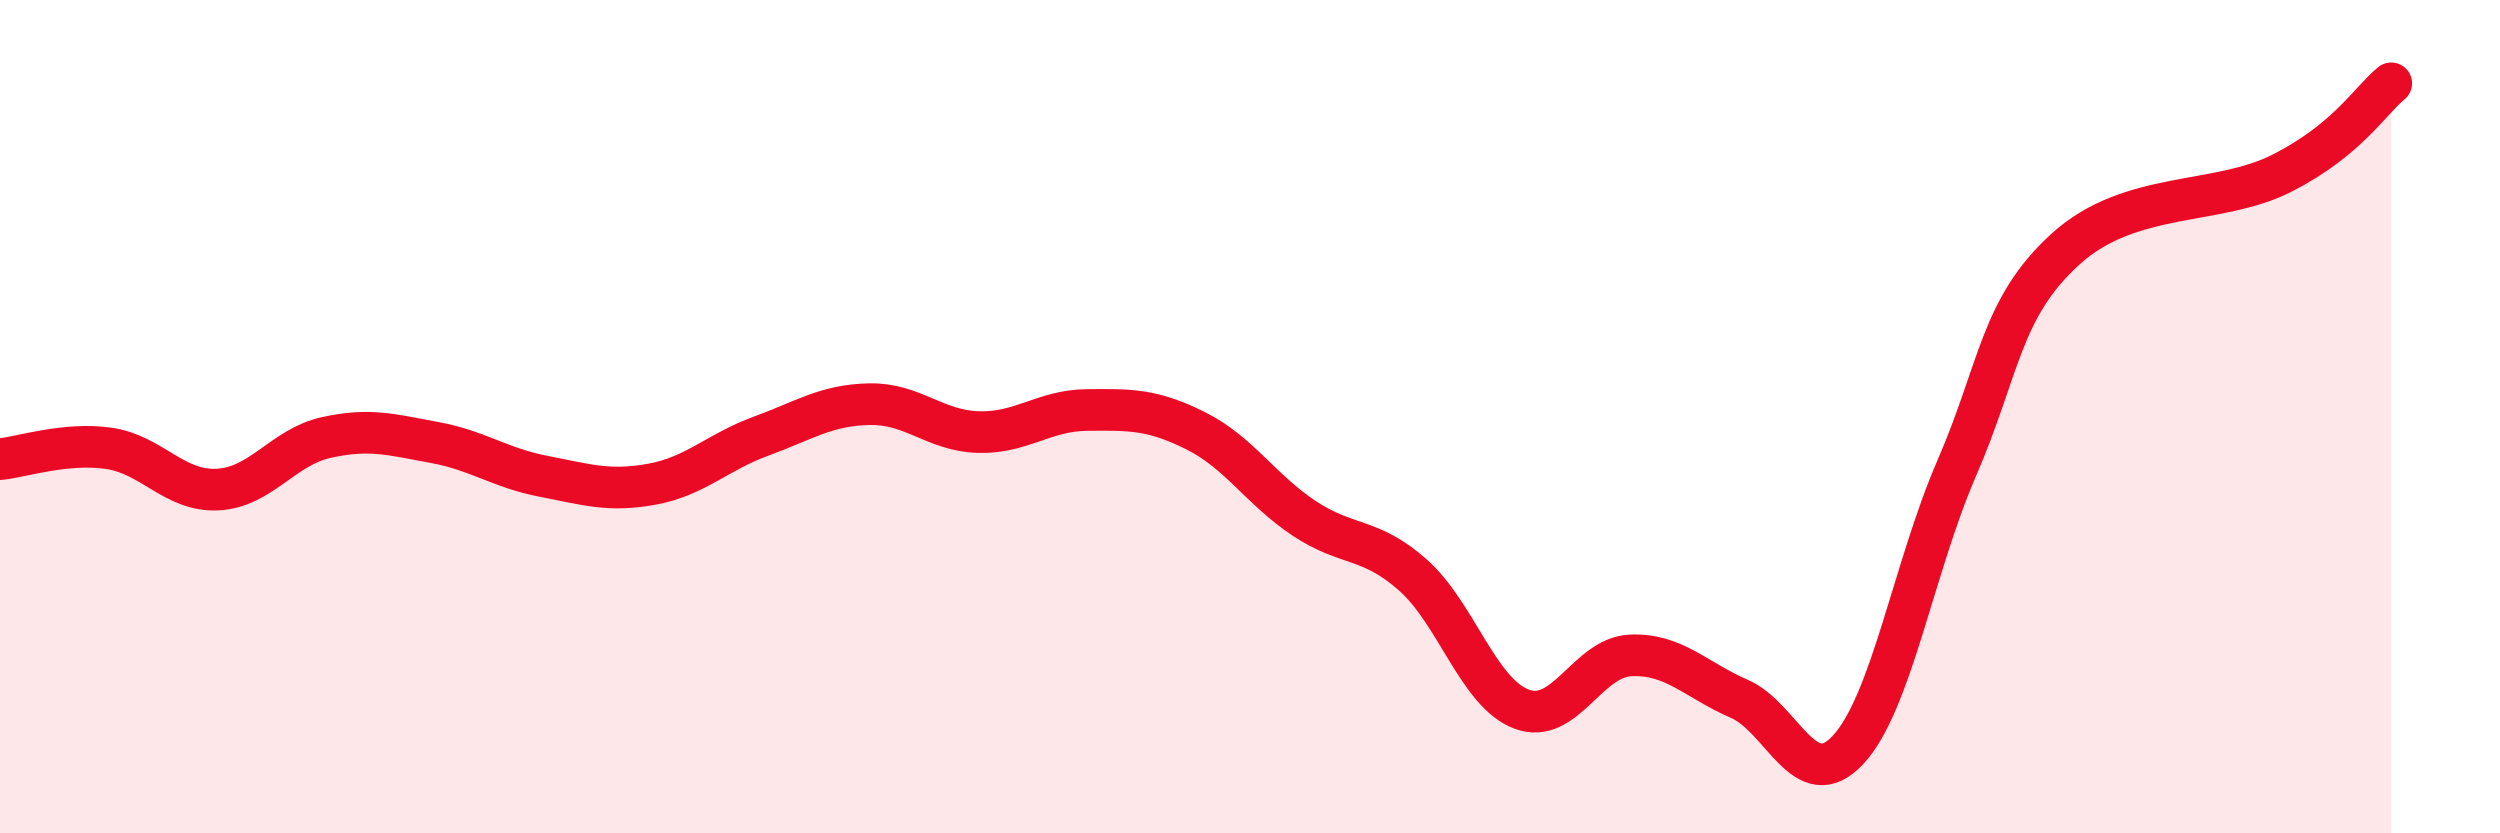
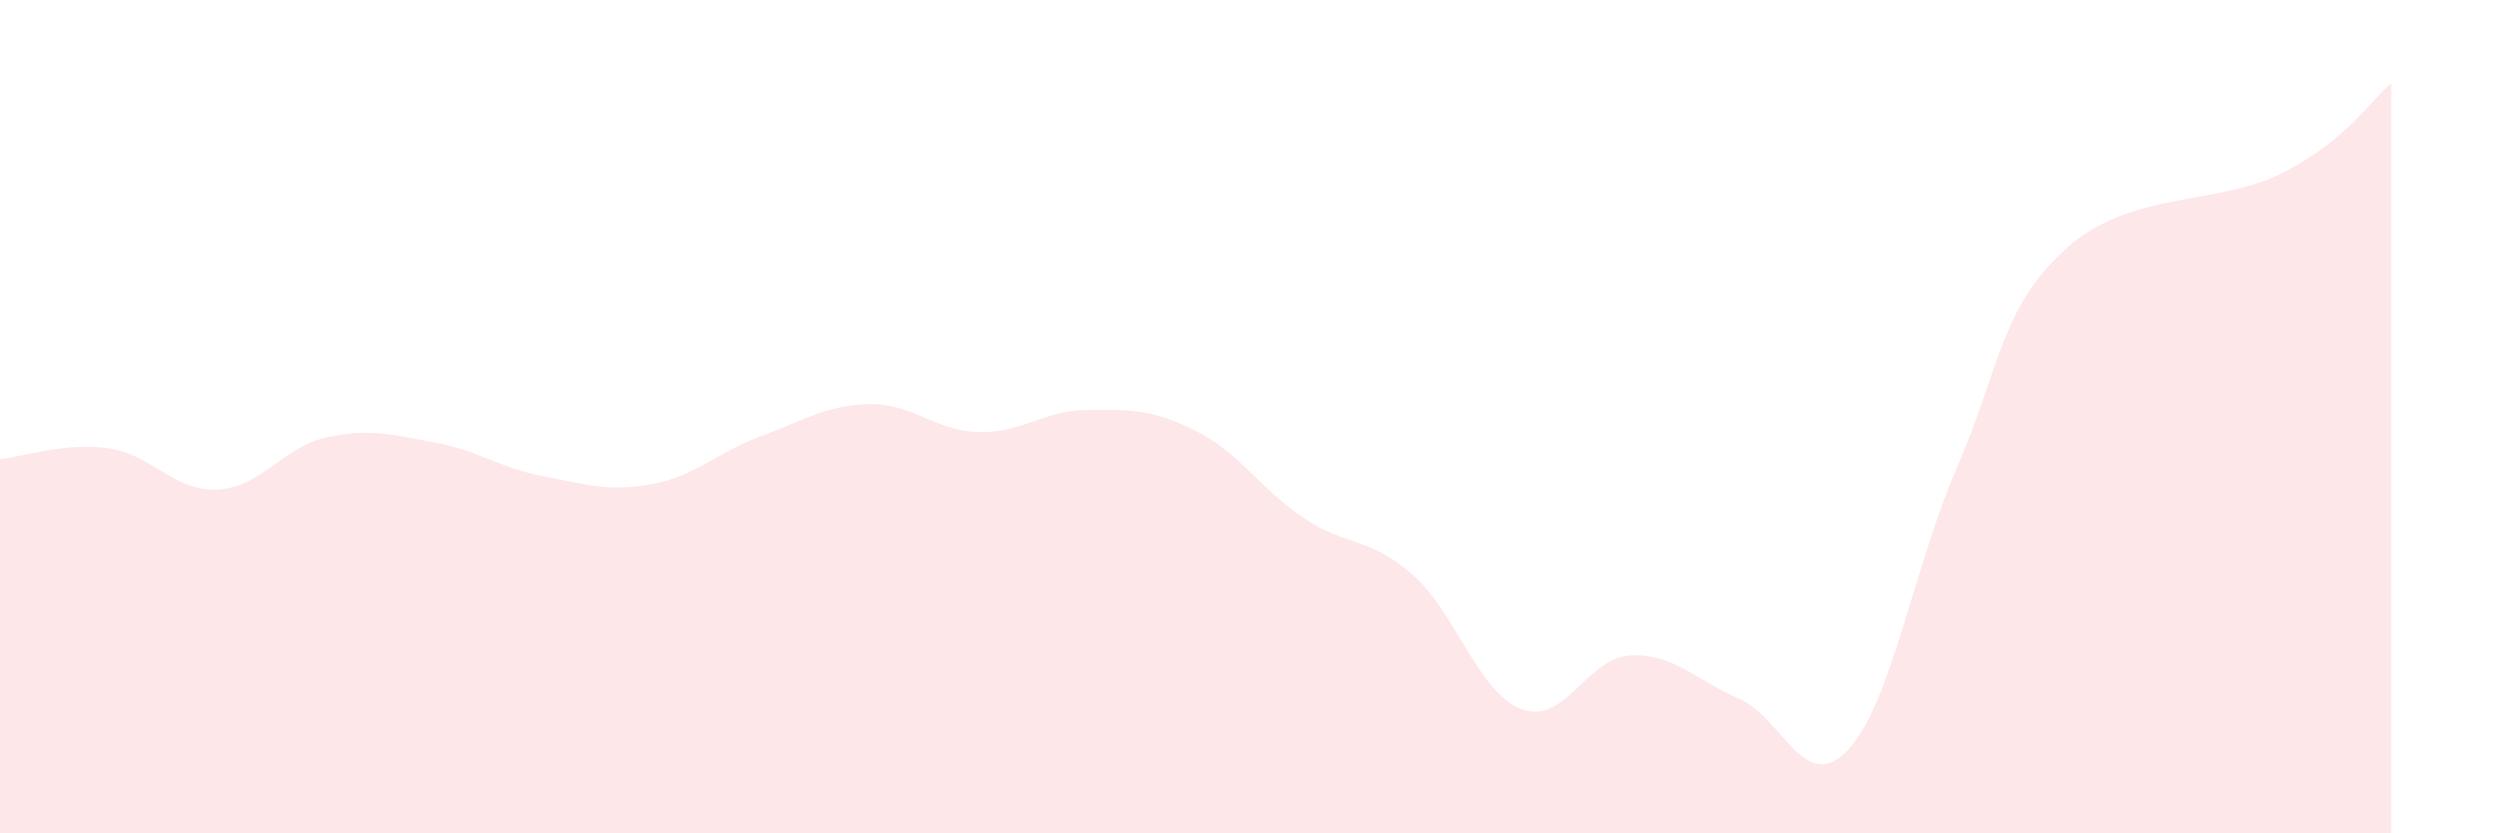
<svg xmlns="http://www.w3.org/2000/svg" width="60" height="20" viewBox="0 0 60 20">
  <path d="M 0,11.02 C 0.52,10.97 1.57,10.61 2.61,10.76 C 3.65,10.91 4.18,11.8 5.22,11.75 C 6.26,11.7 6.79,10.73 7.83,10.5 C 8.87,10.27 9.39,10.43 10.43,10.62 C 11.47,10.81 12,11.23 13.04,11.43 C 14.08,11.63 14.61,11.81 15.65,11.62 C 16.69,11.43 17.22,10.85 18.26,10.47 C 19.3,10.09 19.83,9.72 20.87,9.7 C 21.91,9.68 22.44,10.34 23.48,10.37 C 24.52,10.4 25.05,9.85 26.09,9.84 C 27.13,9.83 27.66,9.82 28.7,10.34 C 29.74,10.86 30.26,11.75 31.3,12.44 C 32.34,13.13 32.87,12.88 33.91,13.8 C 34.95,14.72 35.48,16.63 36.52,17.02 C 37.56,17.41 38.09,15.78 39.13,15.73 C 40.17,15.68 40.7,16.32 41.74,16.77 C 42.78,17.22 43.31,19.11 44.35,18 C 45.39,16.89 45.92,13.64 46.96,11.24 C 48,8.84 48.01,7.4 49.57,5.98 C 51.13,4.56 53.22,4.95 54.78,4.15 C 56.34,3.35 56.87,2.43 57.39,2L57.39 20L0 20Z" fill="#EB0A25" opacity="0.1" stroke-linecap="round" stroke-linejoin="round" />
-   <path d="M 0,11.02 C 0.52,10.97 1.57,10.61 2.61,10.76 C 3.65,10.91 4.18,11.8 5.22,11.75 C 6.26,11.7 6.79,10.73 7.83,10.5 C 8.87,10.27 9.39,10.43 10.43,10.62 C 11.47,10.81 12,11.23 13.04,11.43 C 14.08,11.63 14.61,11.81 15.65,11.62 C 16.69,11.43 17.22,10.85 18.26,10.47 C 19.3,10.09 19.83,9.72 20.87,9.7 C 21.91,9.68 22.44,10.34 23.48,10.37 C 24.52,10.4 25.05,9.85 26.09,9.84 C 27.13,9.83 27.66,9.82 28.7,10.34 C 29.74,10.86 30.26,11.75 31.3,12.44 C 32.34,13.13 32.87,12.88 33.91,13.8 C 34.95,14.72 35.48,16.63 36.52,17.02 C 37.56,17.41 38.09,15.78 39.13,15.73 C 40.17,15.68 40.7,16.32 41.74,16.77 C 42.78,17.22 43.31,19.11 44.35,18 C 45.39,16.89 45.92,13.64 46.96,11.24 C 48,8.84 48.01,7.4 49.57,5.98 C 51.13,4.56 53.22,4.95 54.78,4.15 C 56.34,3.35 56.87,2.43 57.39,2" stroke="#EB0A25" stroke-width="1" fill="none" stroke-linecap="round" stroke-linejoin="round" />
</svg>